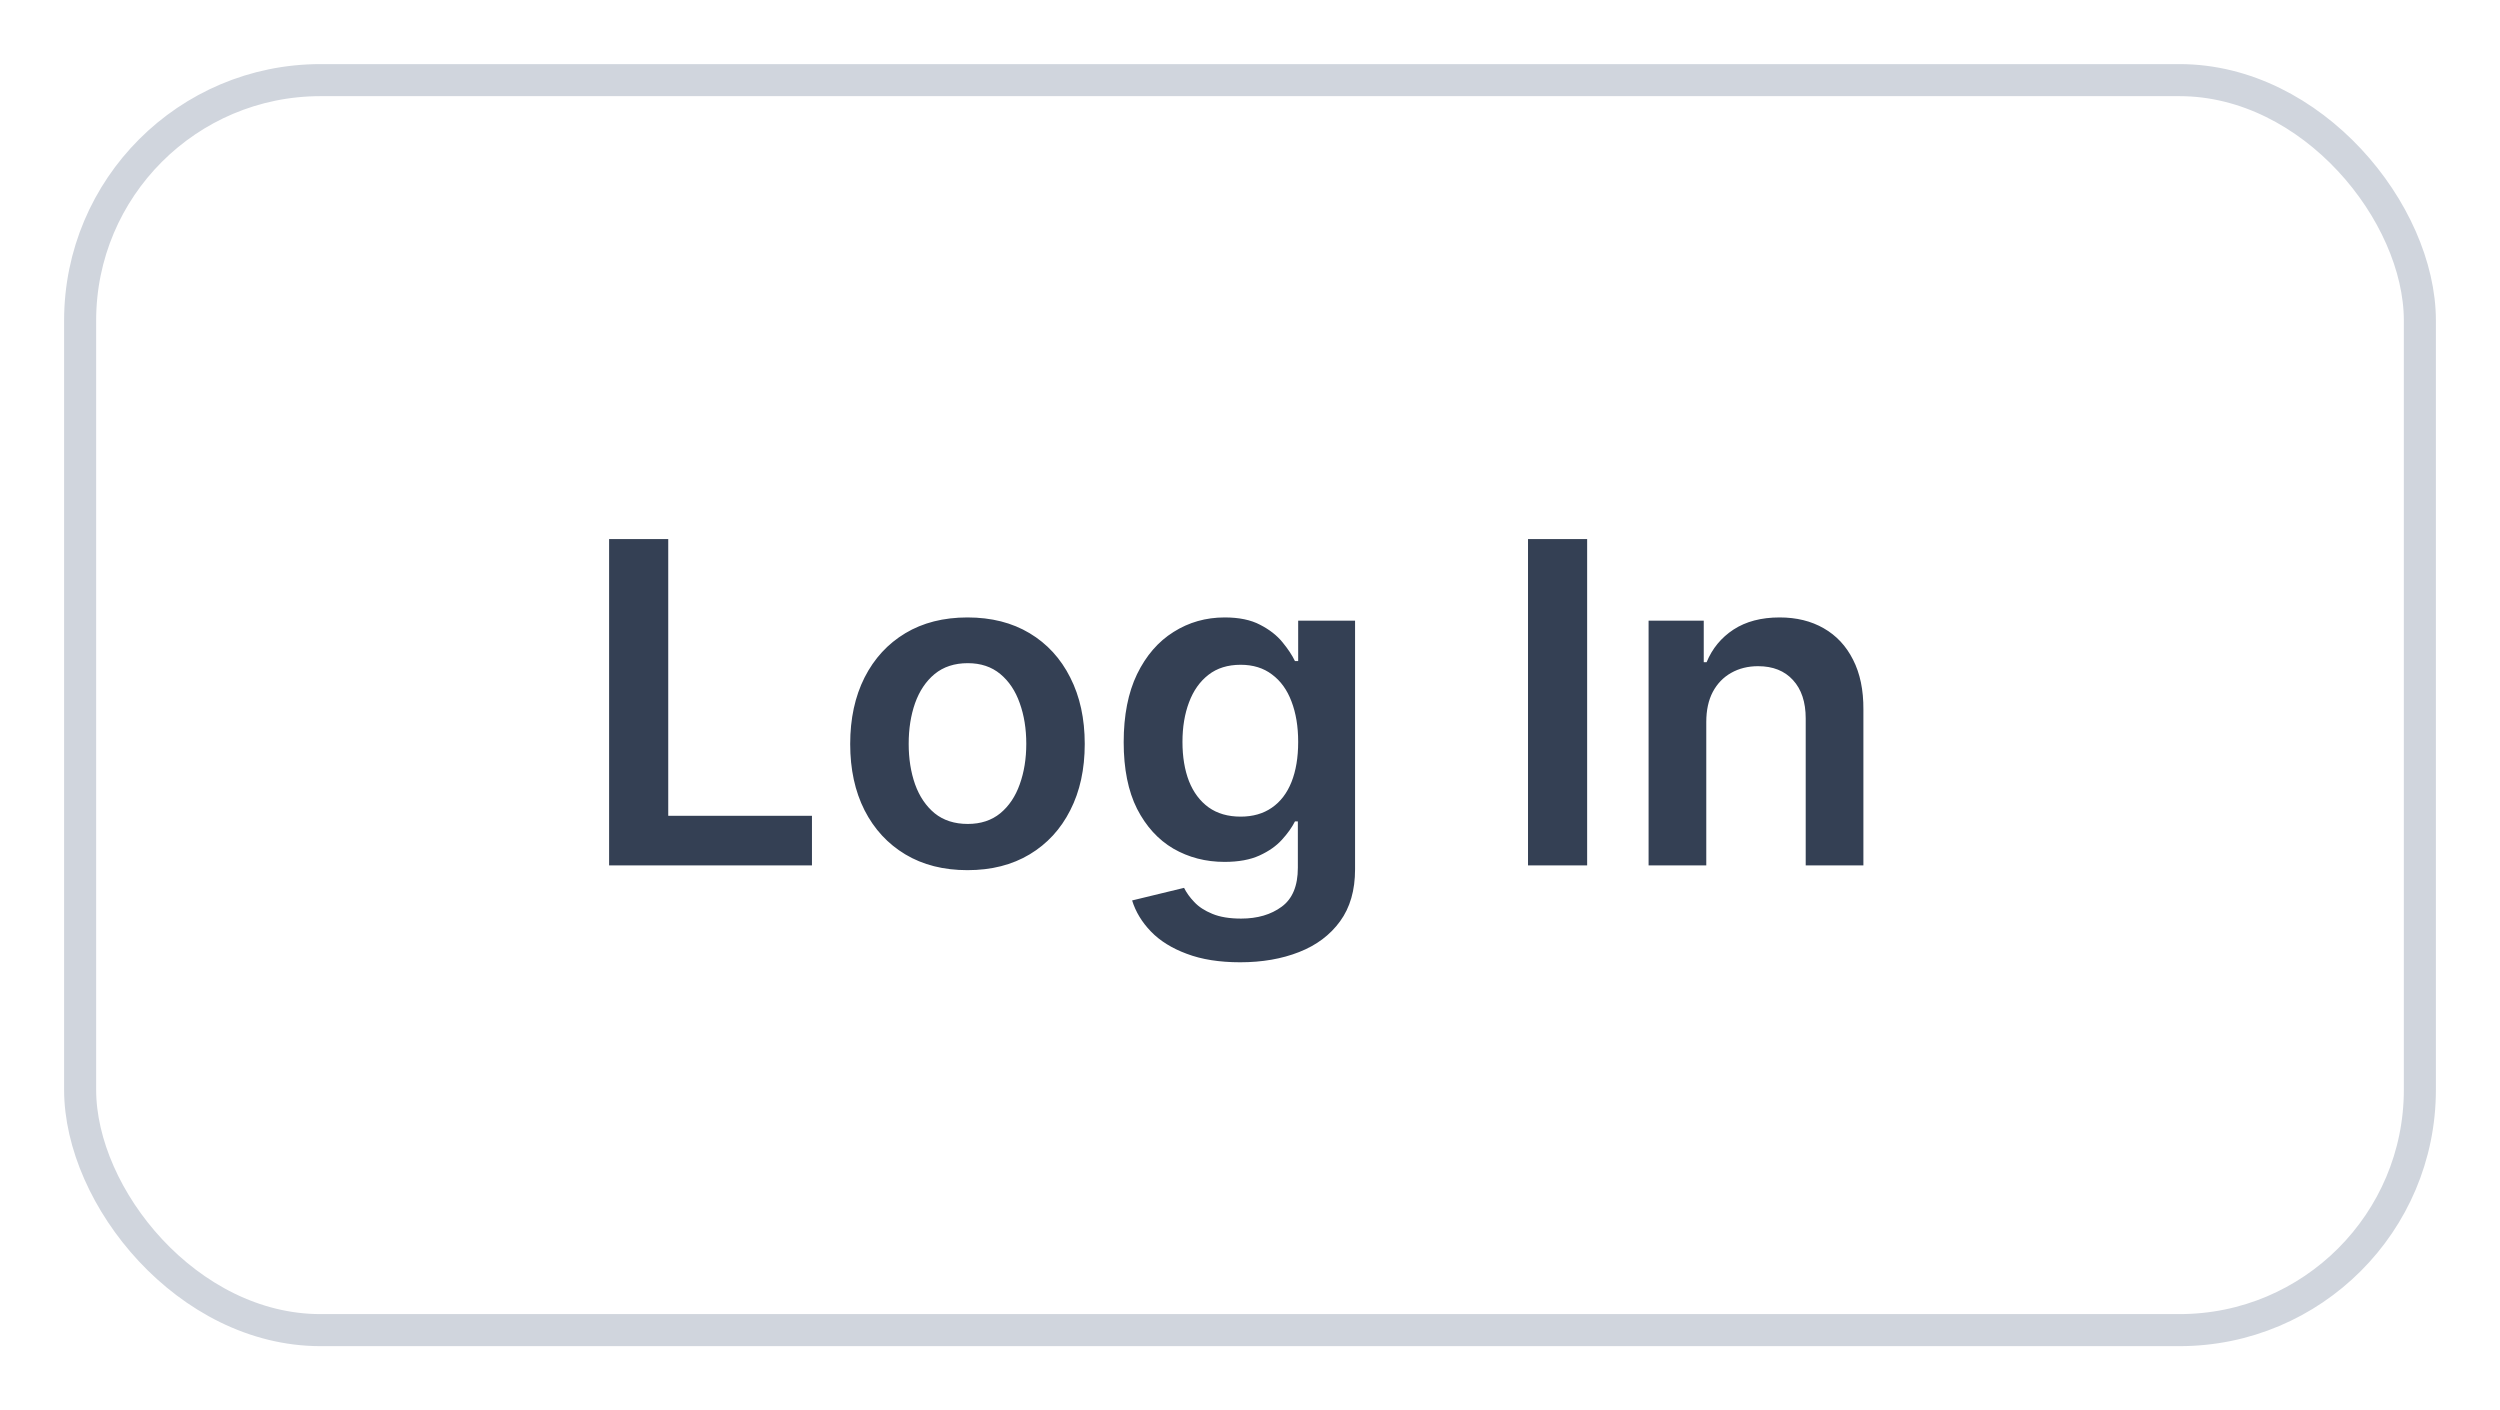
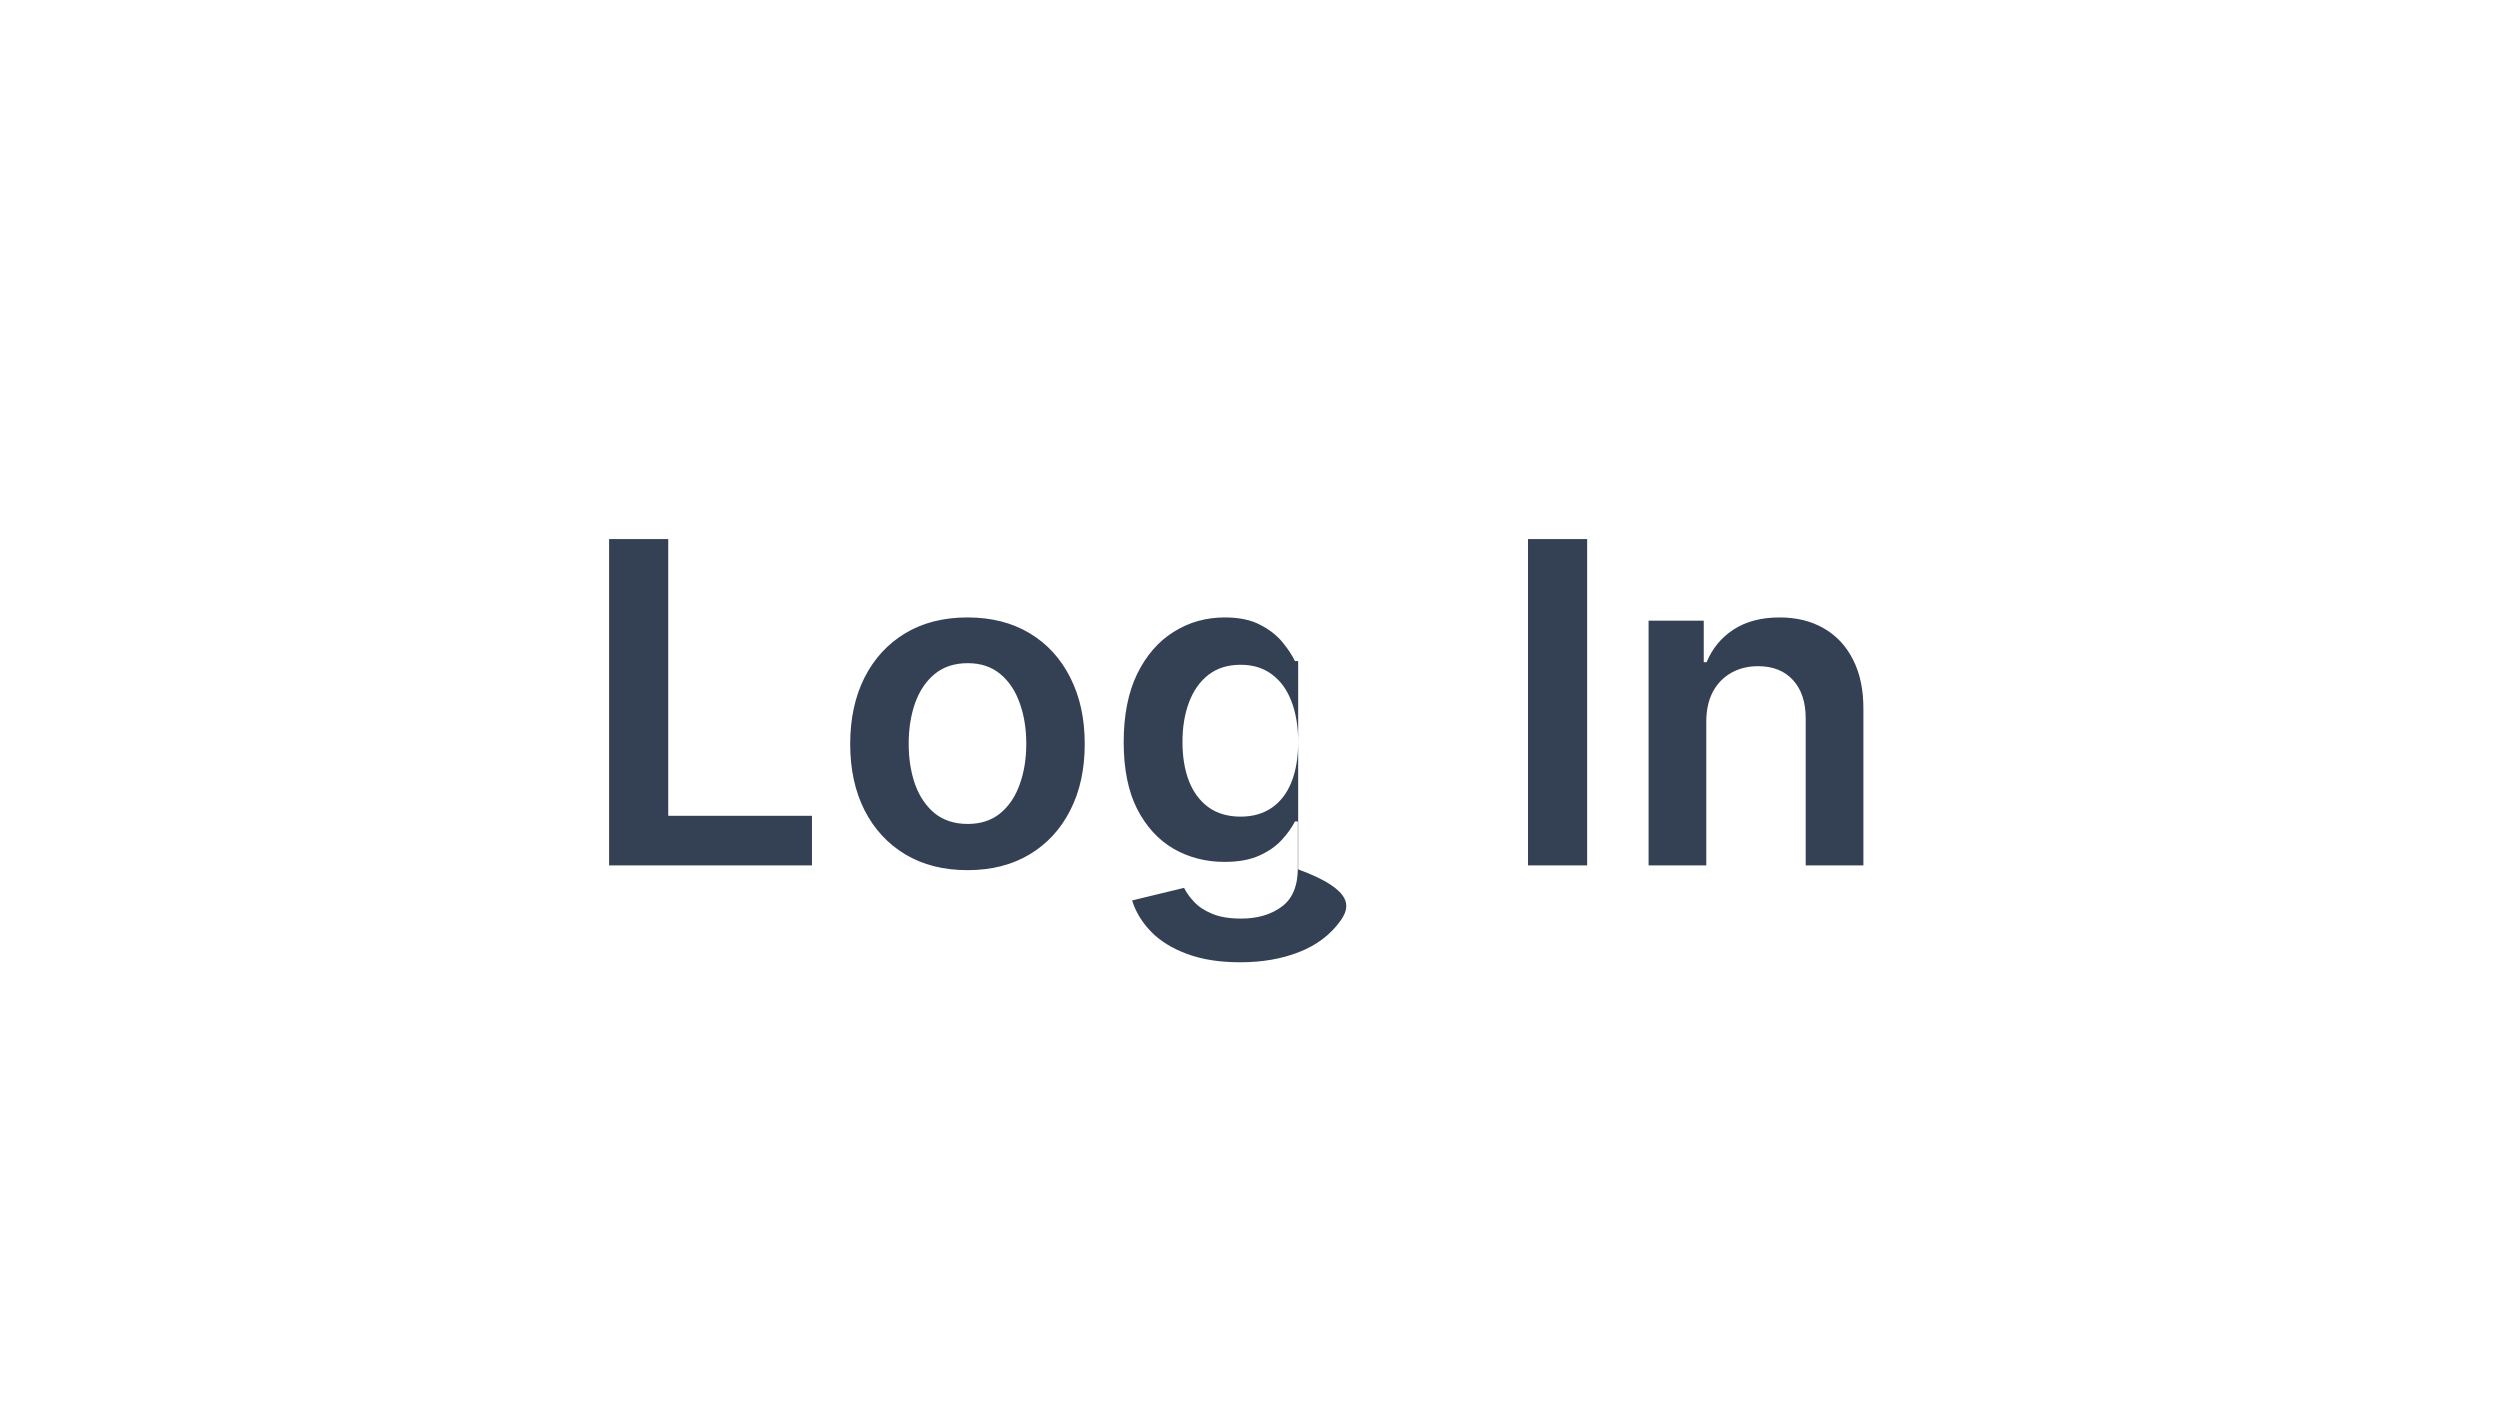
<svg xmlns="http://www.w3.org/2000/svg" width="78" height="44" viewBox="0 0 78 44" fill="none">
  <g filter="url(#filter0_d_33_5769)">
    <rect x="2" y="1" width="74" height="40" rx="8" fill="white" />
-     <rect x="2.5" y="1.5" width="73" height="39" rx="7.5" stroke="#D0D5DD" />
-     <path d="M19.004 26V15.818H20.849V24.454H25.333V26H19.004ZM30.185 26.149C29.44 26.149 28.793 25.985 28.246 25.657C27.7 25.329 27.275 24.87 26.974 24.28C26.675 23.69 26.526 23 26.526 22.212C26.526 21.423 26.675 20.732 26.974 20.139C27.275 19.545 27.7 19.084 28.246 18.756C28.793 18.428 29.44 18.264 30.185 18.264C30.931 18.264 31.577 18.428 32.124 18.756C32.671 19.084 33.094 19.545 33.392 20.139C33.694 20.732 33.844 21.423 33.844 22.212C33.844 23 33.694 23.69 33.392 24.28C33.094 24.87 32.671 25.329 32.124 25.657C31.577 25.985 30.931 26.149 30.185 26.149ZM30.195 24.707C30.6 24.707 30.938 24.596 31.209 24.374C31.481 24.149 31.683 23.847 31.816 23.47C31.952 23.092 32.02 22.671 32.02 22.207C32.02 21.739 31.952 21.317 31.816 20.939C31.683 20.558 31.481 20.255 31.209 20.029C30.938 19.804 30.6 19.691 30.195 19.691C29.781 19.691 29.436 19.804 29.161 20.029C28.889 20.255 28.686 20.558 28.55 20.939C28.417 21.317 28.351 21.739 28.351 22.207C28.351 22.671 28.417 23.092 28.55 23.47C28.686 23.847 28.889 24.149 29.161 24.374C29.436 24.596 29.781 24.707 30.195 24.707ZM38.693 29.023C38.047 29.023 37.492 28.935 37.028 28.759C36.563 28.587 36.191 28.355 35.909 28.063C35.627 27.771 35.432 27.448 35.322 27.094L36.943 26.701C37.016 26.85 37.122 26.998 37.261 27.143C37.4 27.293 37.588 27.415 37.823 27.511C38.062 27.611 38.362 27.66 38.723 27.66C39.233 27.66 39.656 27.536 39.991 27.288C40.325 27.042 40.493 26.638 40.493 26.075V24.628H40.403C40.31 24.813 40.175 25.004 39.996 25.2C39.82 25.395 39.586 25.559 39.295 25.692C39.006 25.824 38.643 25.891 38.206 25.891C37.619 25.891 37.087 25.753 36.61 25.478C36.136 25.2 35.758 24.785 35.476 24.235C35.198 23.682 35.059 22.989 35.059 22.157C35.059 21.318 35.198 20.611 35.476 20.034C35.758 19.454 36.138 19.015 36.615 18.717C37.092 18.415 37.624 18.264 38.211 18.264C38.658 18.264 39.026 18.34 39.315 18.493C39.606 18.642 39.838 18.823 40.011 19.035C40.183 19.244 40.314 19.441 40.403 19.626H40.503V18.364H42.278V26.124C42.278 26.777 42.122 27.317 41.81 27.745C41.499 28.173 41.073 28.492 40.532 28.704C39.992 28.917 39.379 29.023 38.693 29.023ZM38.708 24.479C39.089 24.479 39.414 24.386 39.682 24.2C39.951 24.015 40.155 23.748 40.294 23.4C40.433 23.052 40.503 22.634 40.503 22.147C40.503 21.666 40.433 21.245 40.294 20.884C40.158 20.523 39.956 20.243 39.687 20.044C39.422 19.842 39.096 19.741 38.708 19.741C38.307 19.741 37.972 19.845 37.704 20.054C37.435 20.263 37.233 20.549 37.097 20.914C36.961 21.275 36.893 21.686 36.893 22.147C36.893 22.614 36.961 23.024 37.097 23.375C37.236 23.723 37.44 23.995 37.709 24.19C37.98 24.383 38.313 24.479 38.708 24.479ZM49.519 15.818V26H47.674V15.818H49.519ZM53.236 21.526V26H51.436V18.364H53.157V19.661H53.246C53.422 19.234 53.702 18.894 54.086 18.642C54.474 18.39 54.953 18.264 55.523 18.264C56.05 18.264 56.509 18.377 56.9 18.602C57.295 18.828 57.6 19.154 57.815 19.582C58.034 20.009 58.142 20.528 58.138 21.138V26H56.338V21.416C56.338 20.906 56.206 20.506 55.941 20.218C55.679 19.93 55.316 19.785 54.852 19.785C54.537 19.785 54.257 19.855 54.012 19.994C53.77 20.13 53.579 20.327 53.44 20.586C53.304 20.845 53.236 21.158 53.236 21.526Z" fill="#344054" />
+     <path d="M19.004 26V15.818H20.849V24.454H25.333V26H19.004ZM30.185 26.149C29.44 26.149 28.793 25.985 28.246 25.657C27.7 25.329 27.275 24.87 26.974 24.28C26.675 23.69 26.526 23 26.526 22.212C26.526 21.423 26.675 20.732 26.974 20.139C27.275 19.545 27.7 19.084 28.246 18.756C28.793 18.428 29.44 18.264 30.185 18.264C30.931 18.264 31.577 18.428 32.124 18.756C32.671 19.084 33.094 19.545 33.392 20.139C33.694 20.732 33.844 21.423 33.844 22.212C33.844 23 33.694 23.69 33.392 24.28C33.094 24.87 32.671 25.329 32.124 25.657C31.577 25.985 30.931 26.149 30.185 26.149ZM30.195 24.707C30.6 24.707 30.938 24.596 31.209 24.374C31.481 24.149 31.683 23.847 31.816 23.47C31.952 23.092 32.02 22.671 32.02 22.207C32.02 21.739 31.952 21.317 31.816 20.939C31.683 20.558 31.481 20.255 31.209 20.029C30.938 19.804 30.6 19.691 30.195 19.691C29.781 19.691 29.436 19.804 29.161 20.029C28.889 20.255 28.686 20.558 28.55 20.939C28.417 21.317 28.351 21.739 28.351 22.207C28.351 22.671 28.417 23.092 28.55 23.47C28.686 23.847 28.889 24.149 29.161 24.374C29.436 24.596 29.781 24.707 30.195 24.707ZM38.693 29.023C38.047 29.023 37.492 28.935 37.028 28.759C36.563 28.587 36.191 28.355 35.909 28.063C35.627 27.771 35.432 27.448 35.322 27.094L36.943 26.701C37.016 26.85 37.122 26.998 37.261 27.143C37.4 27.293 37.588 27.415 37.823 27.511C38.062 27.611 38.362 27.66 38.723 27.66C39.233 27.66 39.656 27.536 39.991 27.288C40.325 27.042 40.493 26.638 40.493 26.075V24.628H40.403C40.31 24.813 40.175 25.004 39.996 25.2C39.82 25.395 39.586 25.559 39.295 25.692C39.006 25.824 38.643 25.891 38.206 25.891C37.619 25.891 37.087 25.753 36.61 25.478C36.136 25.2 35.758 24.785 35.476 24.235C35.198 23.682 35.059 22.989 35.059 22.157C35.059 21.318 35.198 20.611 35.476 20.034C35.758 19.454 36.138 19.015 36.615 18.717C37.092 18.415 37.624 18.264 38.211 18.264C38.658 18.264 39.026 18.34 39.315 18.493C39.606 18.642 39.838 18.823 40.011 19.035C40.183 19.244 40.314 19.441 40.403 19.626H40.503V18.364V26.124C42.278 26.777 42.122 27.317 41.81 27.745C41.499 28.173 41.073 28.492 40.532 28.704C39.992 28.917 39.379 29.023 38.693 29.023ZM38.708 24.479C39.089 24.479 39.414 24.386 39.682 24.2C39.951 24.015 40.155 23.748 40.294 23.4C40.433 23.052 40.503 22.634 40.503 22.147C40.503 21.666 40.433 21.245 40.294 20.884C40.158 20.523 39.956 20.243 39.687 20.044C39.422 19.842 39.096 19.741 38.708 19.741C38.307 19.741 37.972 19.845 37.704 20.054C37.435 20.263 37.233 20.549 37.097 20.914C36.961 21.275 36.893 21.686 36.893 22.147C36.893 22.614 36.961 23.024 37.097 23.375C37.236 23.723 37.44 23.995 37.709 24.19C37.98 24.383 38.313 24.479 38.708 24.479ZM49.519 15.818V26H47.674V15.818H49.519ZM53.236 21.526V26H51.436V18.364H53.157V19.661H53.246C53.422 19.234 53.702 18.894 54.086 18.642C54.474 18.39 54.953 18.264 55.523 18.264C56.05 18.264 56.509 18.377 56.9 18.602C57.295 18.828 57.6 19.154 57.815 19.582C58.034 20.009 58.142 20.528 58.138 21.138V26H56.338V21.416C56.338 20.906 56.206 20.506 55.941 20.218C55.679 19.93 55.316 19.785 54.852 19.785C54.537 19.785 54.257 19.855 54.012 19.994C53.77 20.13 53.579 20.327 53.44 20.586C53.304 20.845 53.236 21.158 53.236 21.526Z" fill="#344054" />
  </g>
  <defs>
    <filter id="filter0_d_33_5769" x="0" y="0" width="78" height="44" filterUnits="userSpaceOnUse" color-interpolation-filters="sRGB">
      <feFlood flood-opacity="0" result="BackgroundImageFix" />
      <feColorMatrix in="SourceAlpha" type="matrix" values="0 0 0 0 0 0 0 0 0 0 0 0 0 0 0 0 0 0 127 0" result="hardAlpha" />
      <feOffset dy="1" />
      <feGaussianBlur stdDeviation="1" />
      <feColorMatrix type="matrix" values="0 0 0 0 0.063 0 0 0 0 0.094 0 0 0 0 0.157 0 0 0 0.05 0" />
      <feBlend mode="normal" in2="BackgroundImageFix" result="effect1_dropShadow_33_5769" />
      <feBlend mode="normal" in="SourceGraphic" in2="effect1_dropShadow_33_5769" result="shape" />
    </filter>
  </defs>
</svg>